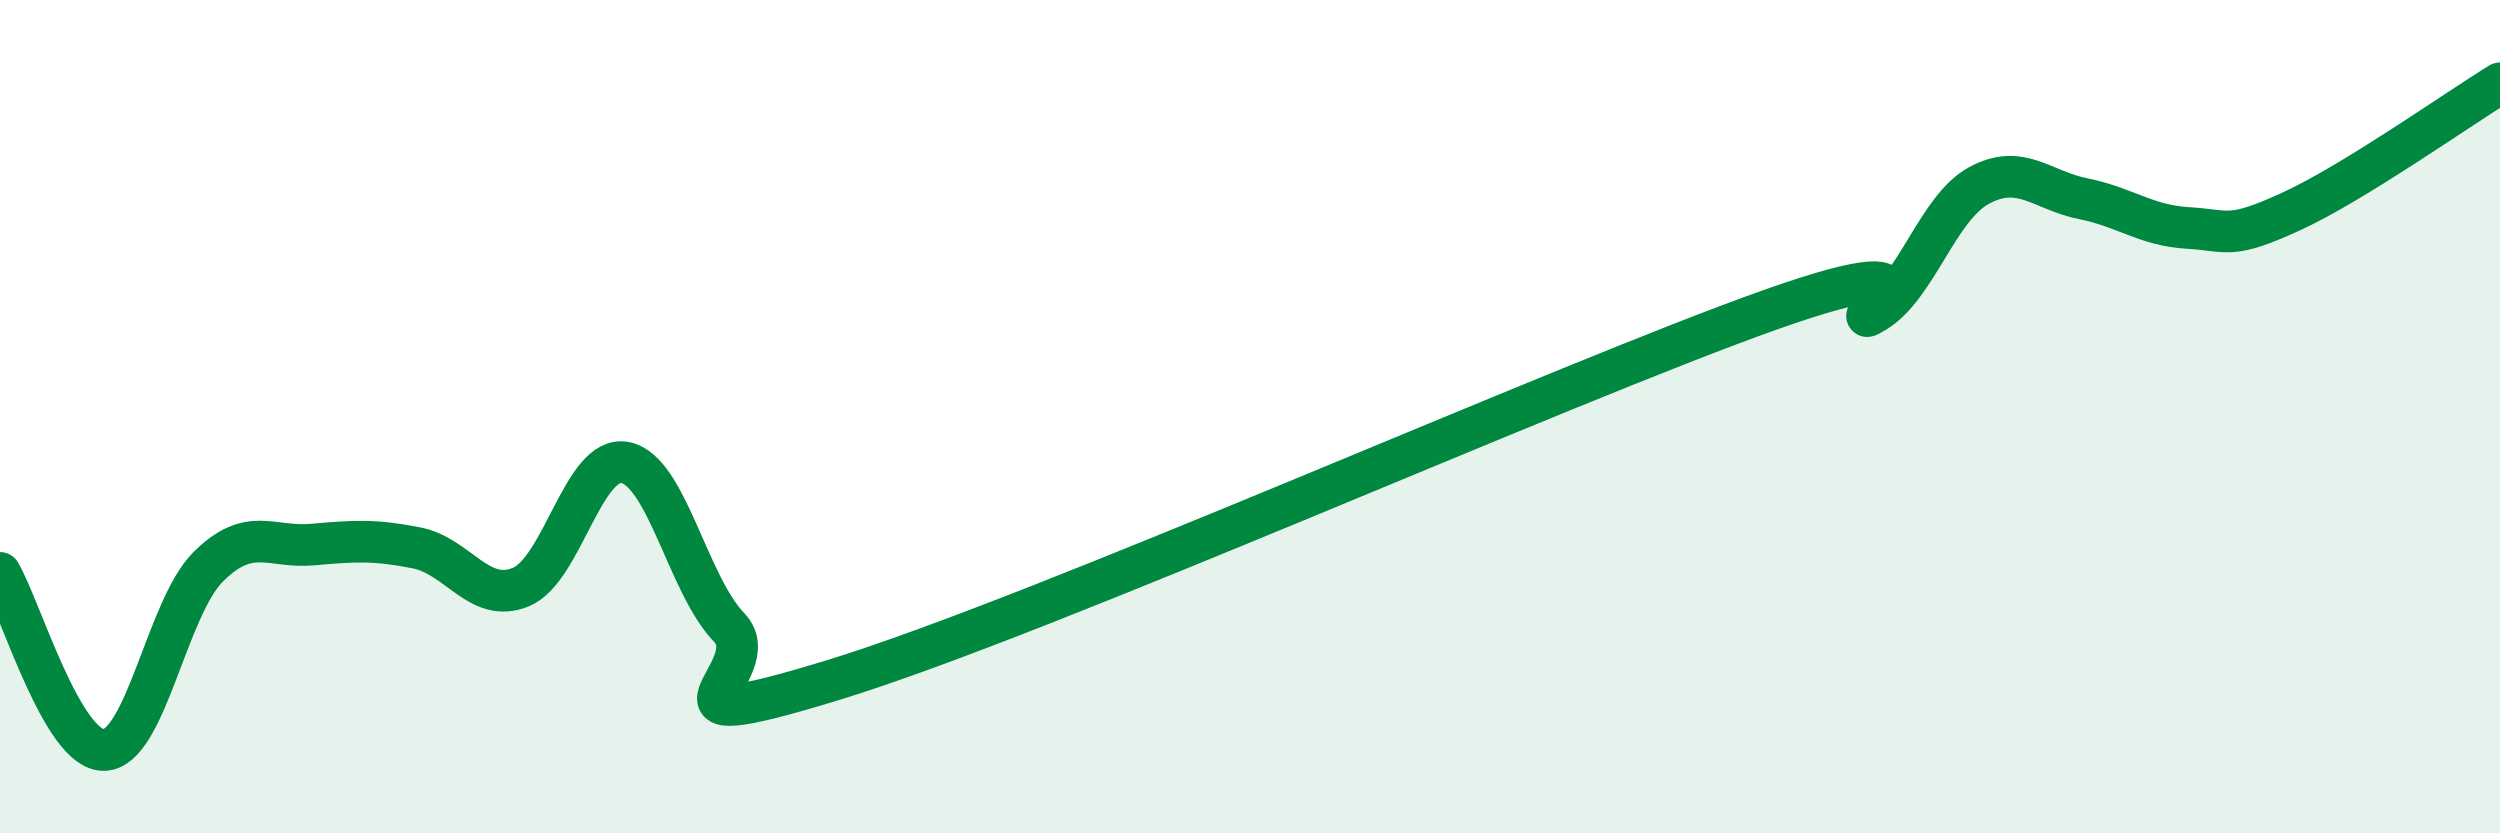
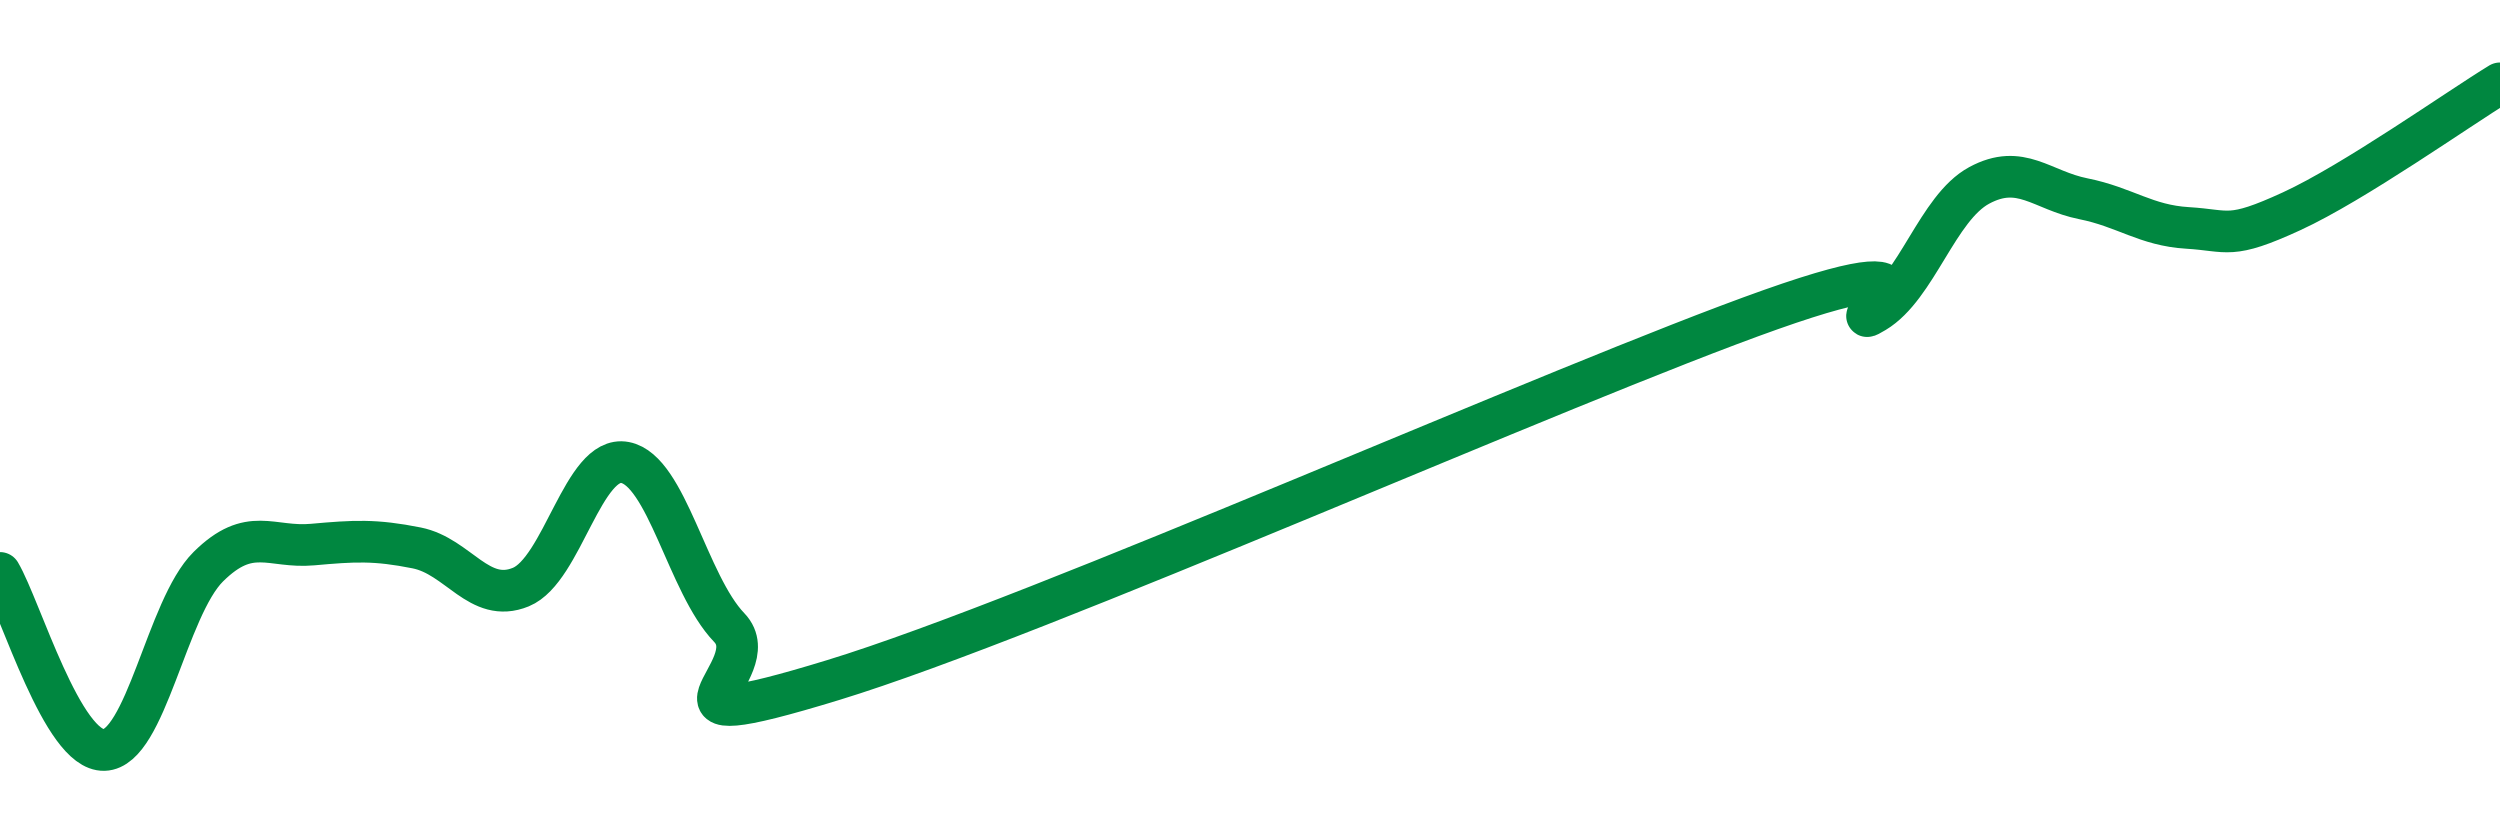
<svg xmlns="http://www.w3.org/2000/svg" width="60" height="20" viewBox="0 0 60 20">
-   <path d="M 0,13.75 C 0.5,14.6 1.5,18.03 2.5,18 C 3.5,17.97 4,14.59 5,13.6 C 6,12.61 6.5,13.16 7.5,13.07 C 8.5,12.98 9,12.95 10,13.15 C 11,13.35 11.5,14.5 12.5,14.09 C 13.5,13.68 14,10.91 15,11.1 C 16,11.29 16.5,14.02 17.5,15.06 C 18.5,16.1 15,17.85 20,16.32 C 25,14.79 37.5,9.2 42.5,7.43 C 47.5,5.66 44,8.09 45,7.49 C 46,6.89 46.5,4.99 47.5,4.45 C 48.5,3.91 49,4.57 50,4.77 C 51,4.97 51.5,5.41 52.5,5.47 C 53.5,5.53 53.5,5.76 55,5.07 C 56.5,4.38 59,2.61 60,2L60 20L0 20Z" fill="#008740" opacity="0.1" stroke-linecap="round" stroke-linejoin="round" />
  <path d="M 0,13.75 C 0.5,14.6 1.5,18.03 2.5,18 C 3.5,17.97 4,14.59 5,13.6 C 6,12.61 6.5,13.16 7.5,13.07 C 8.5,12.98 9,12.95 10,13.15 C 11,13.35 11.5,14.5 12.5,14.09 C 13.5,13.68 14,10.91 15,11.1 C 16,11.29 16.5,14.02 17.5,15.06 C 18.5,16.1 15,17.85 20,16.32 C 25,14.79 37.5,9.2 42.5,7.43 C 47.5,5.66 44,8.09 45,7.49 C 46,6.89 46.5,4.99 47.5,4.45 C 48.5,3.91 49,4.57 50,4.77 C 51,4.97 51.5,5.41 52.5,5.47 C 53.5,5.53 53.5,5.76 55,5.07 C 56.5,4.38 59,2.61 60,2" stroke="#008740" stroke-width="1" fill="none" stroke-linecap="round" stroke-linejoin="round" />
</svg>